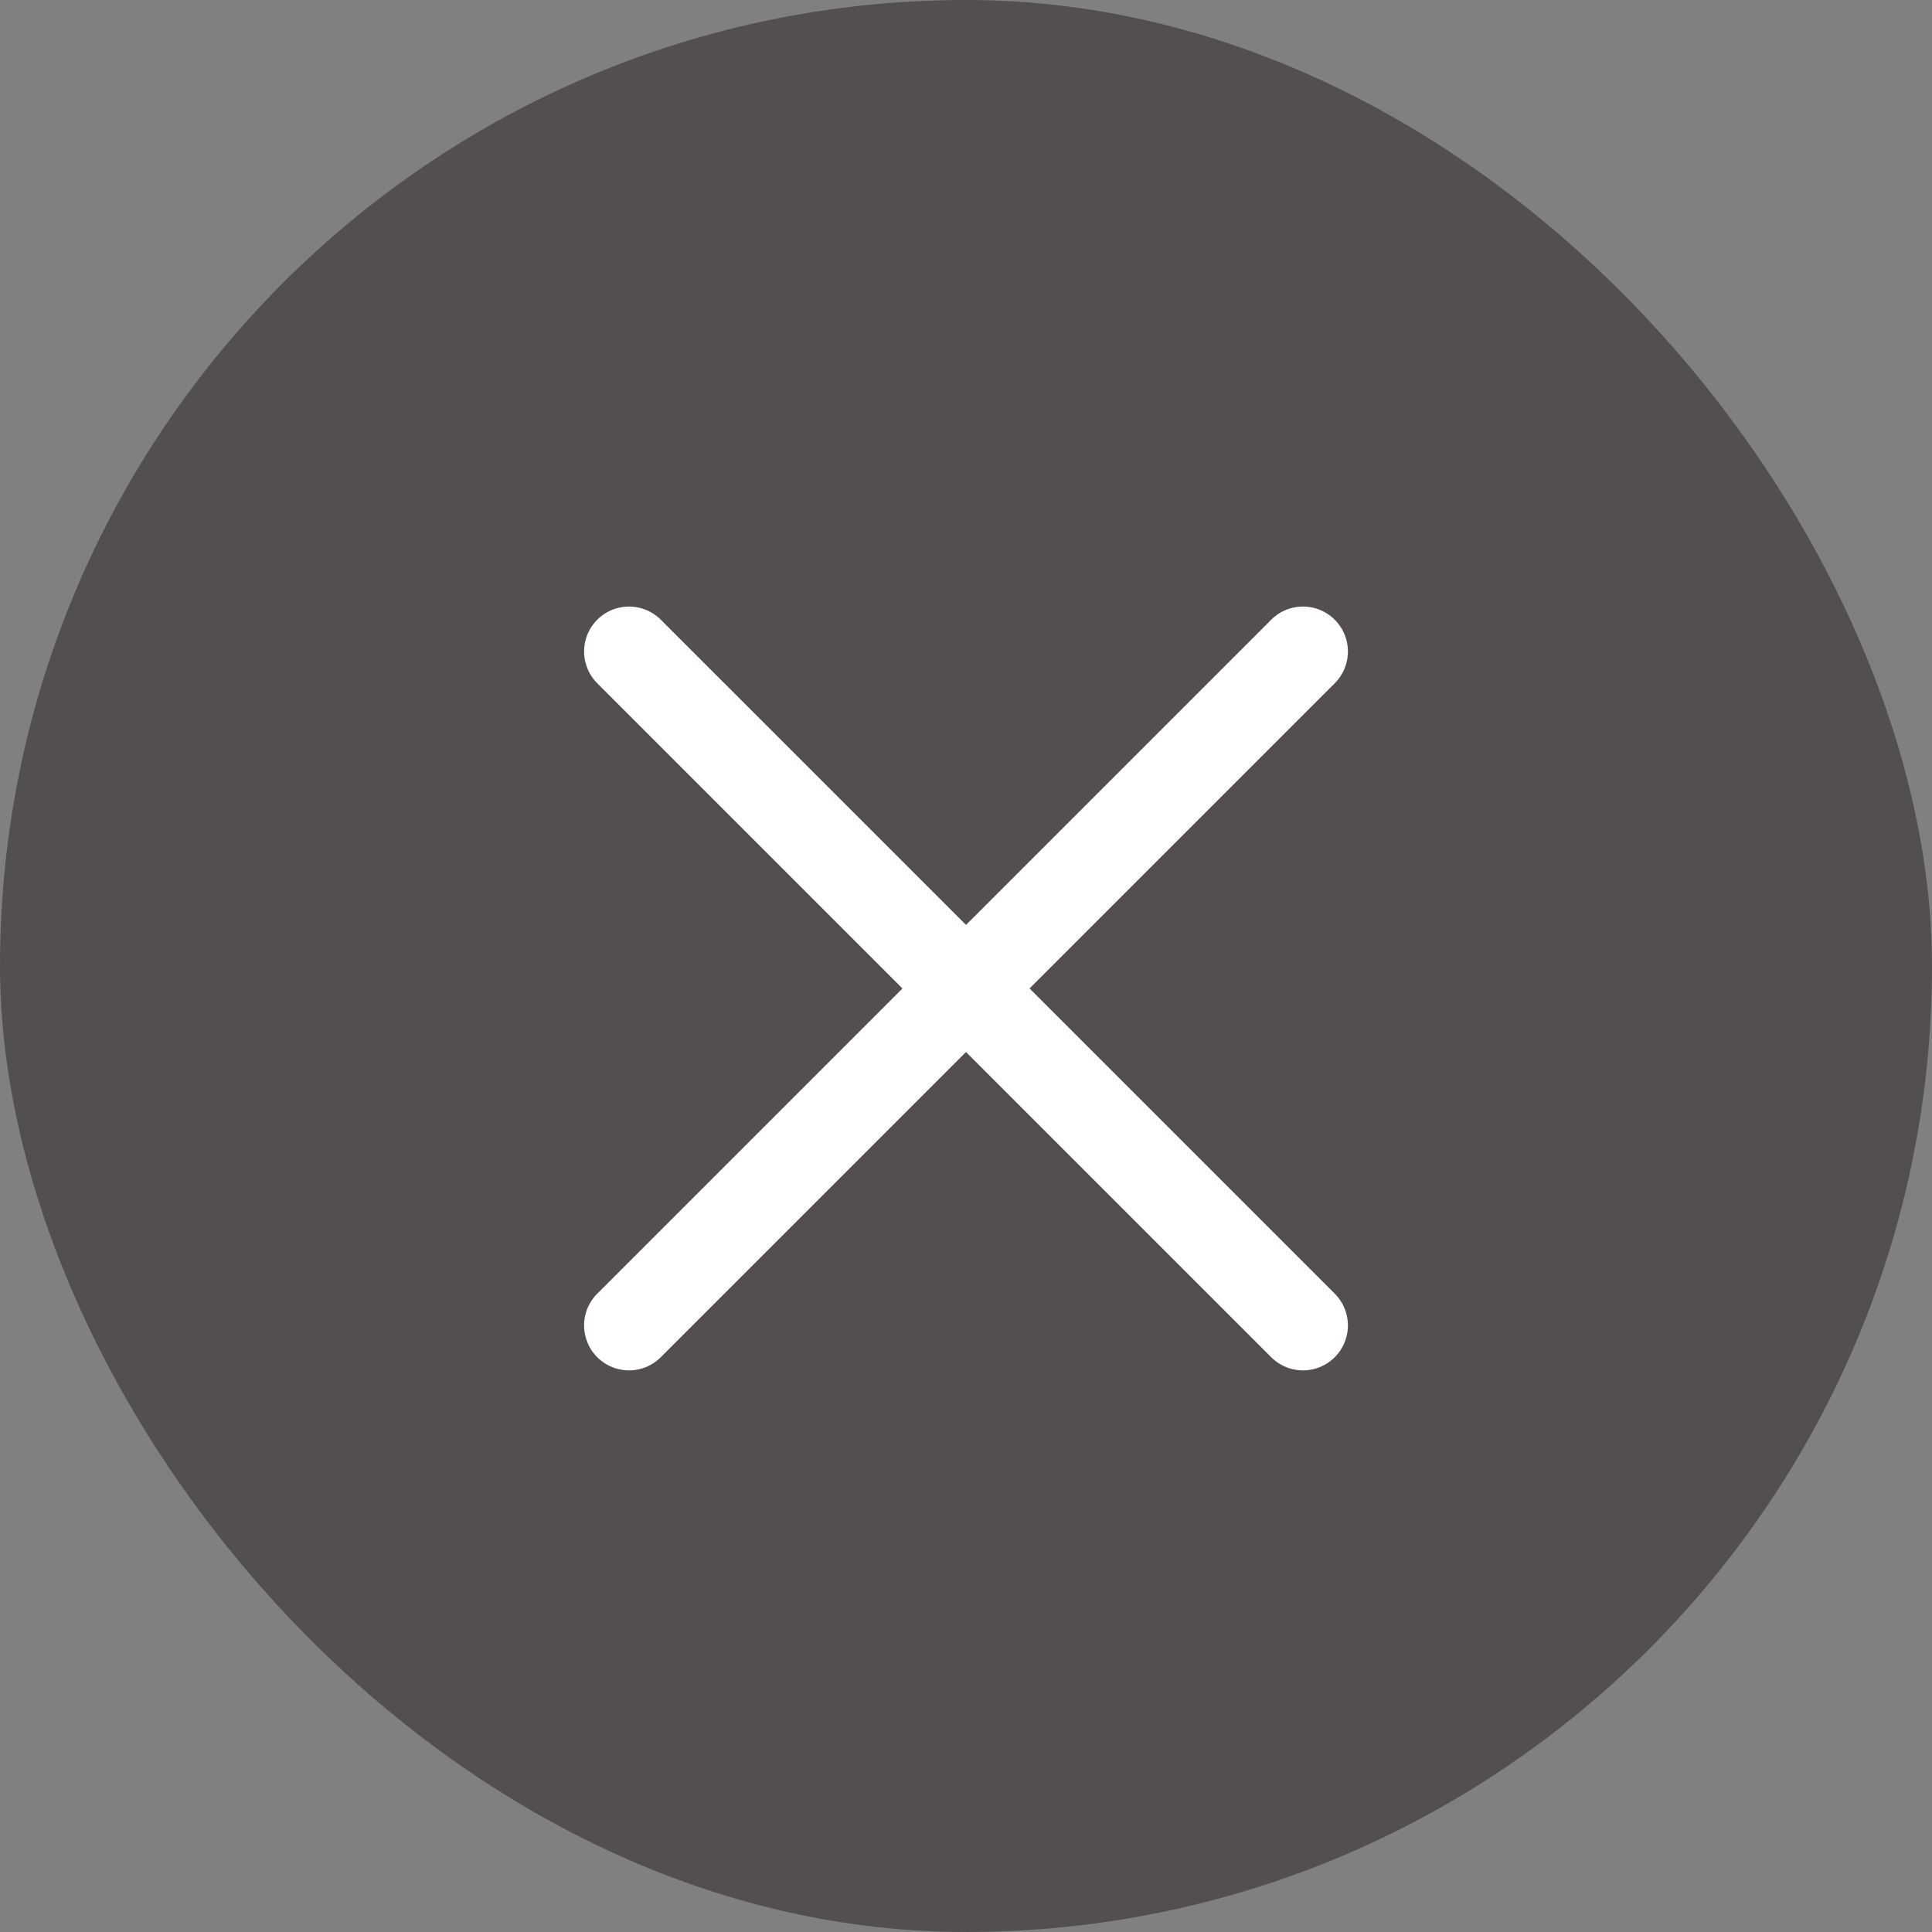
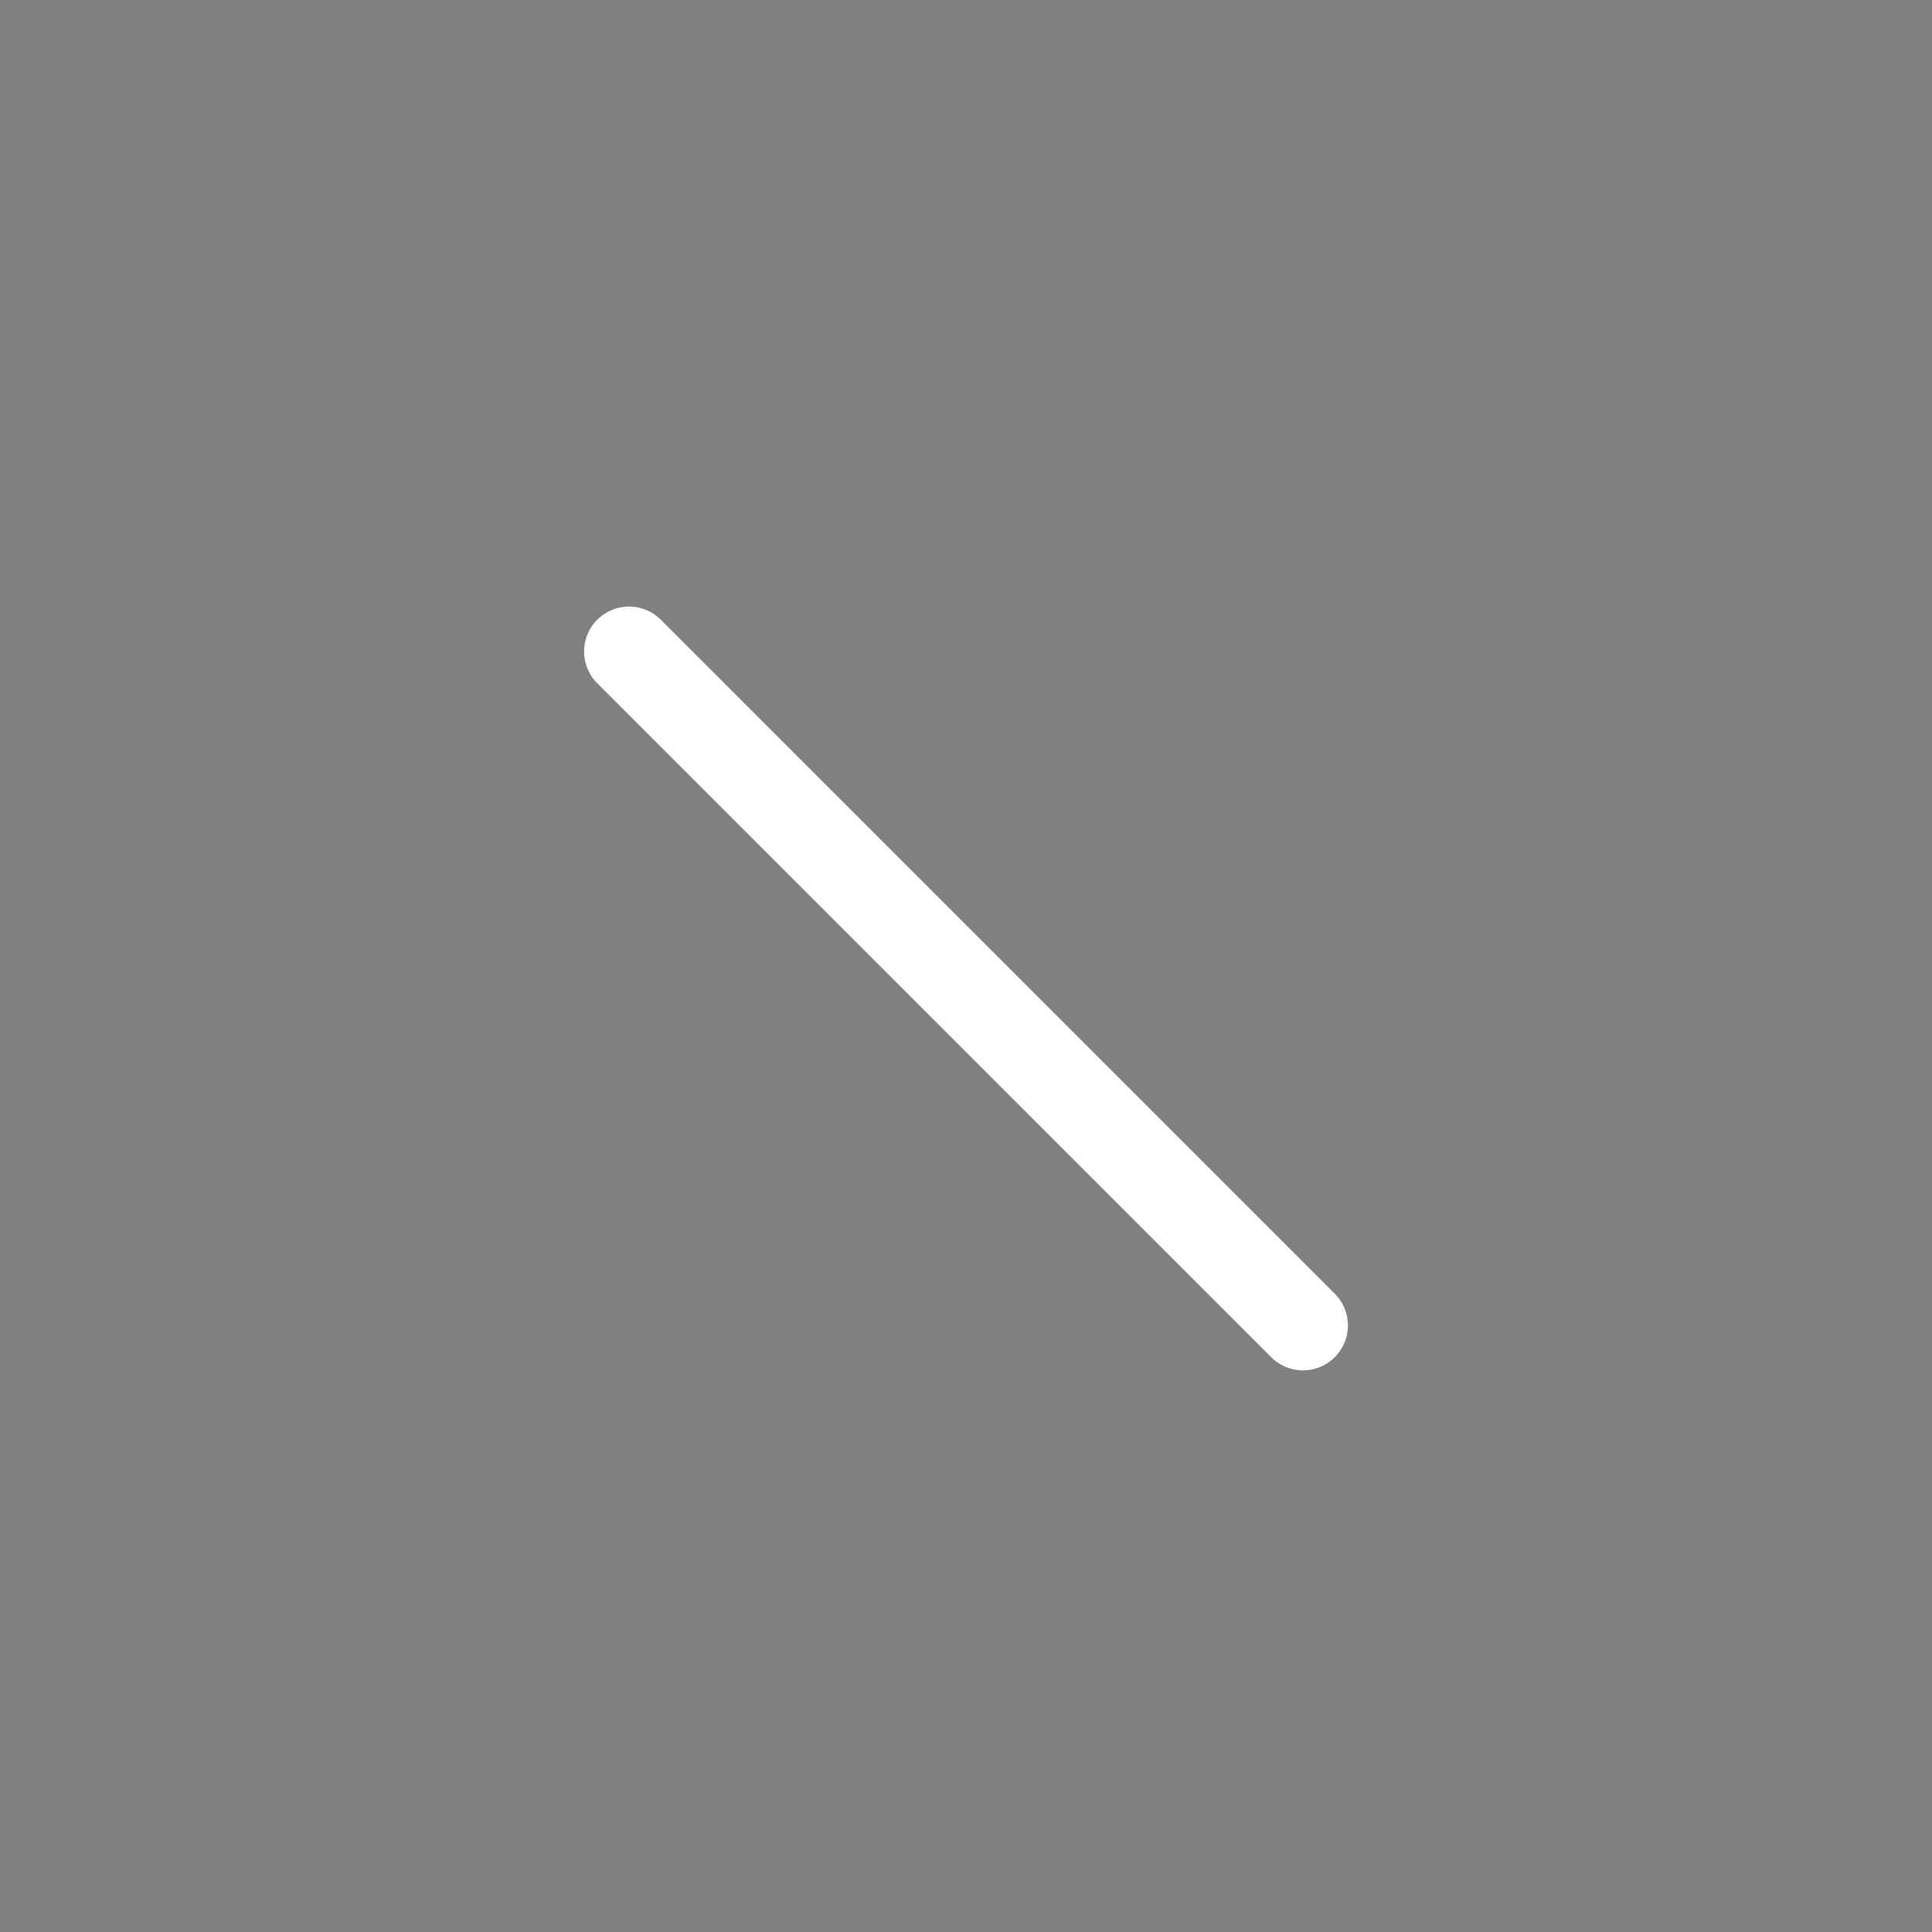
<svg xmlns="http://www.w3.org/2000/svg" width="43" height="43" viewBox="0 0 43 43">
  <rect x="0" y="0" width="43" height="43" fill="#808080" stroke="none" />
  <g transform="translate(16749 285)">
-     <rect width="43" height="43" rx="21.5" transform="translate(-16749 -285)" fill="#534f4f" />
    <path d="M15,16a1,1,0,0,1-.707-.293l-15-15a1,1,0,0,1,0-1.414,1,1,0,0,1,1.414,0l15,15A1,1,0,0,1,15,16Z" transform="translate(-16735 -270.5)" fill="#fff" />
-     <path d="M0,16a1,1,0,0,1-.707-.293,1,1,0,0,1,0-1.414l15-15a1,1,0,0,1,1.414,0,1,1,0,0,1,0,1.414l-15,15A1,1,0,0,1,0,16Z" transform="translate(-16735 -270.5)" fill="#fff" />
  </g>
</svg>